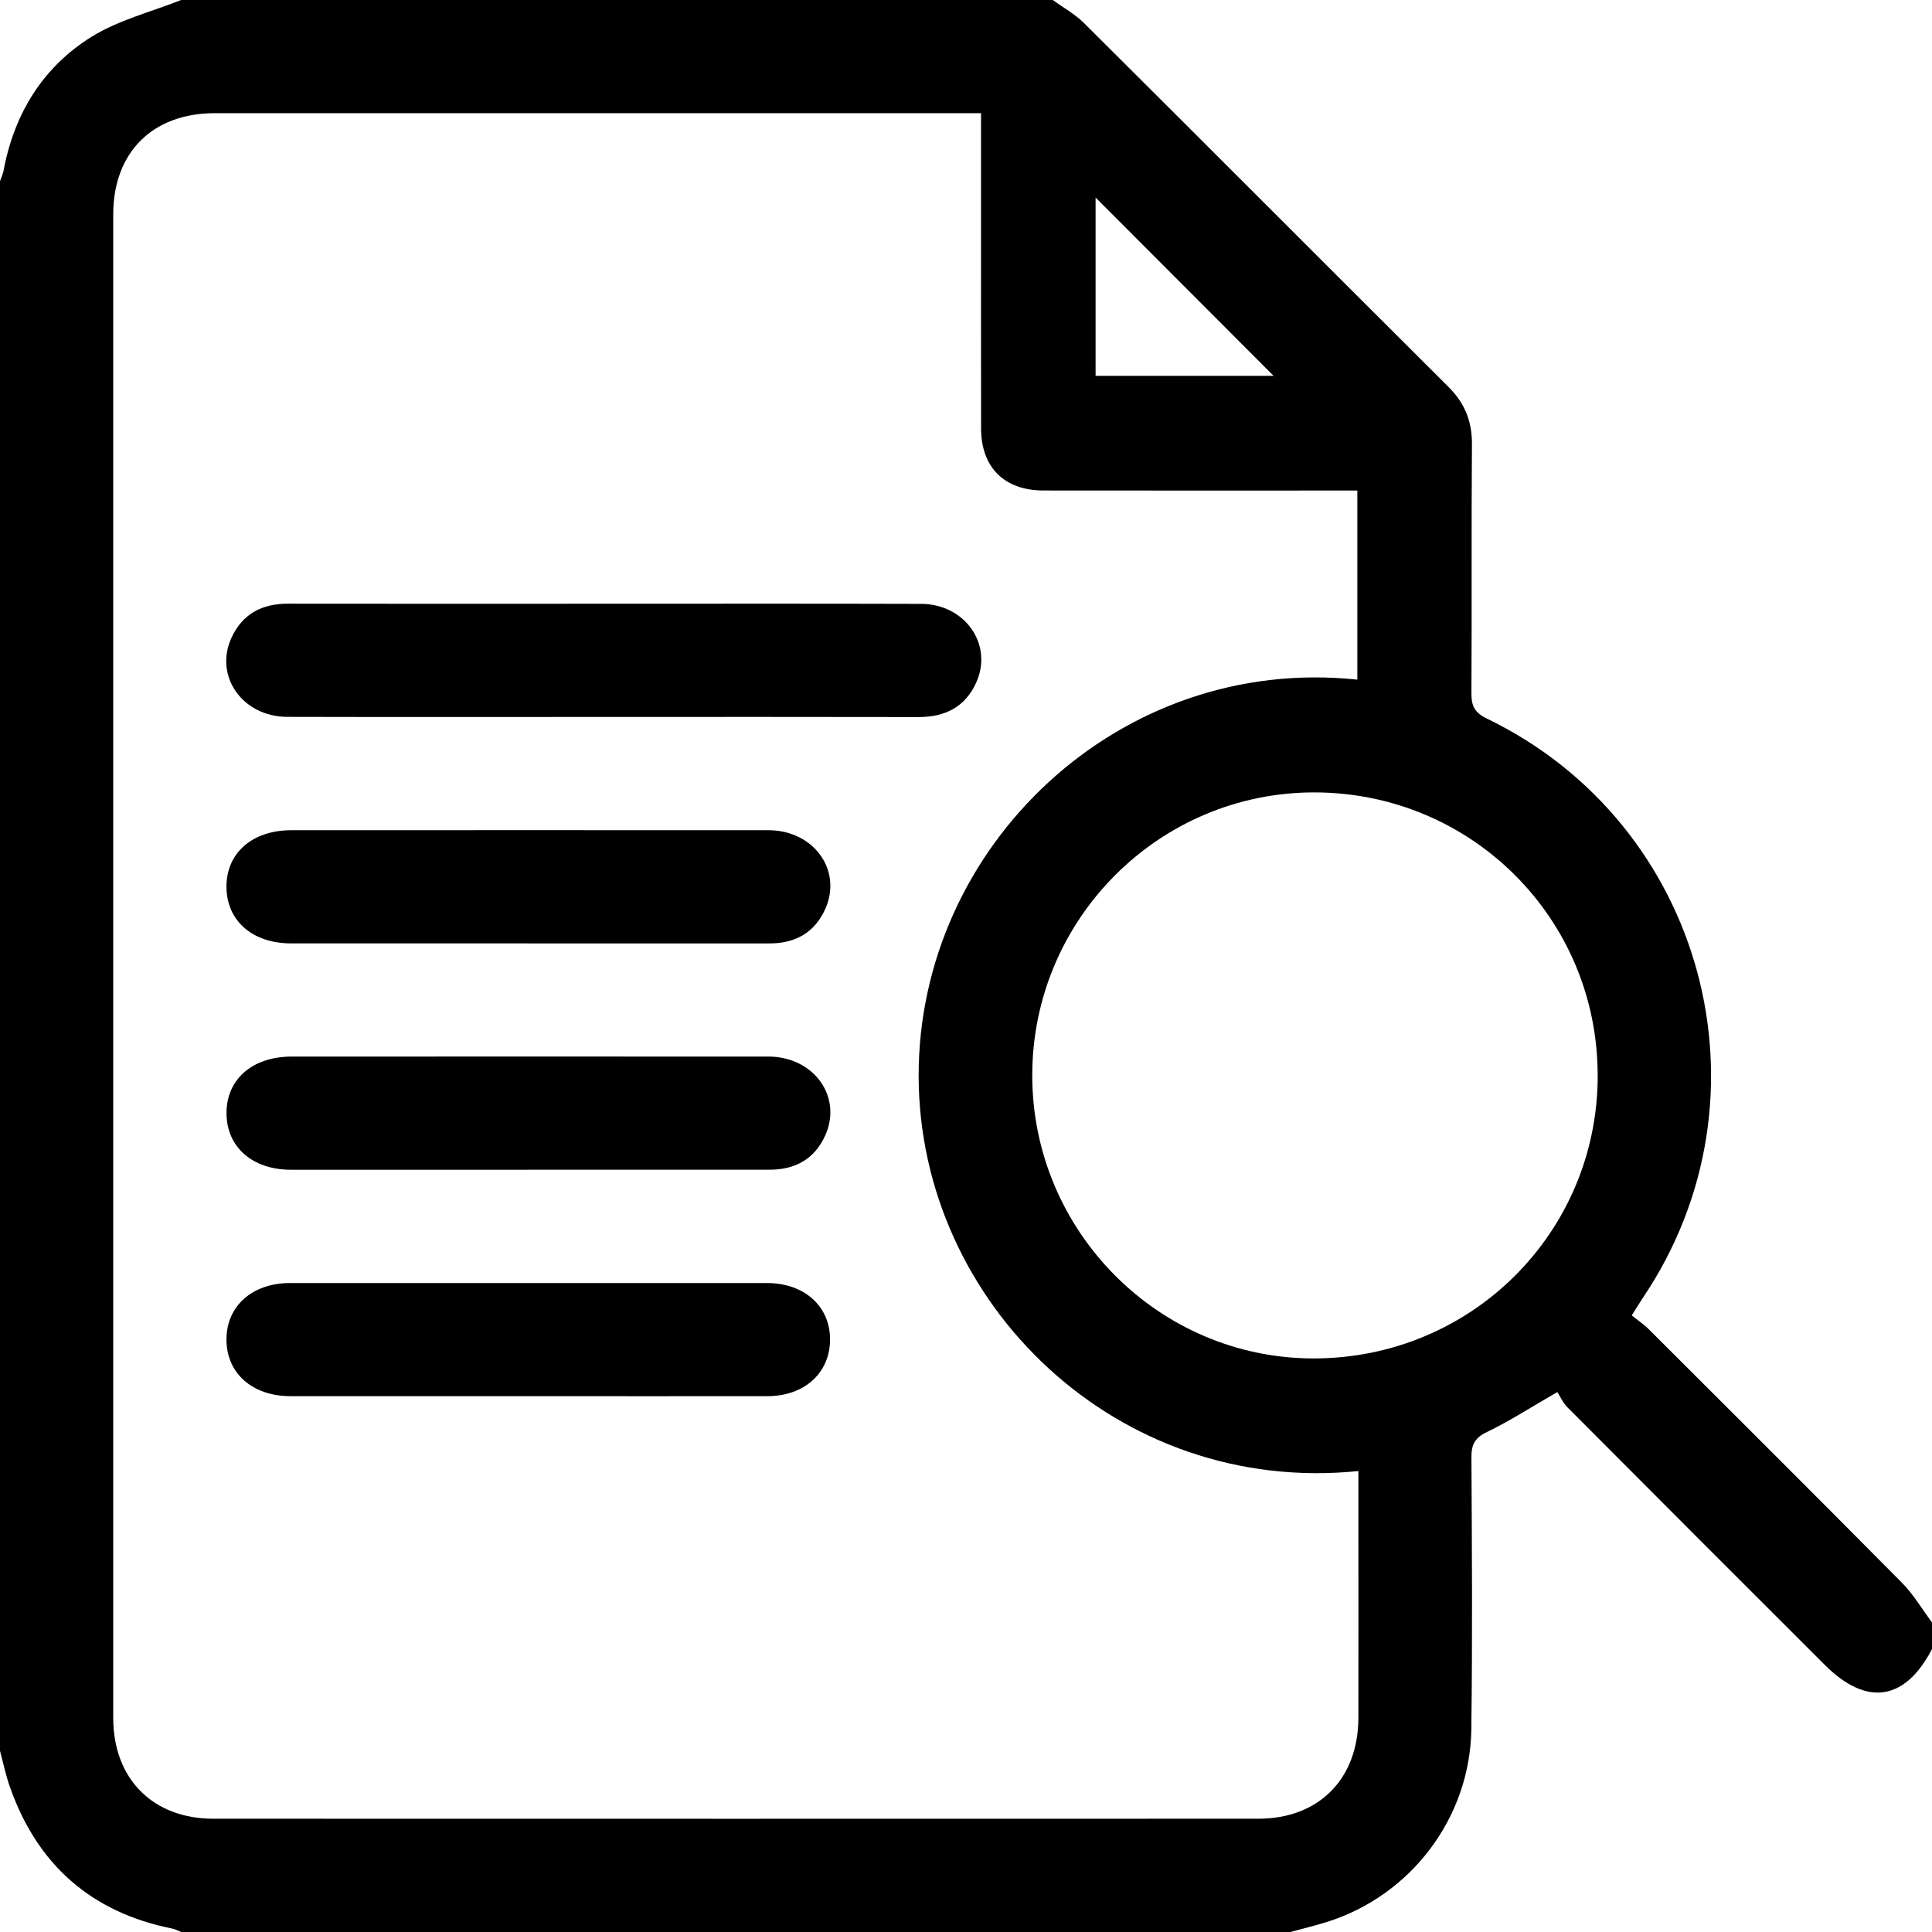
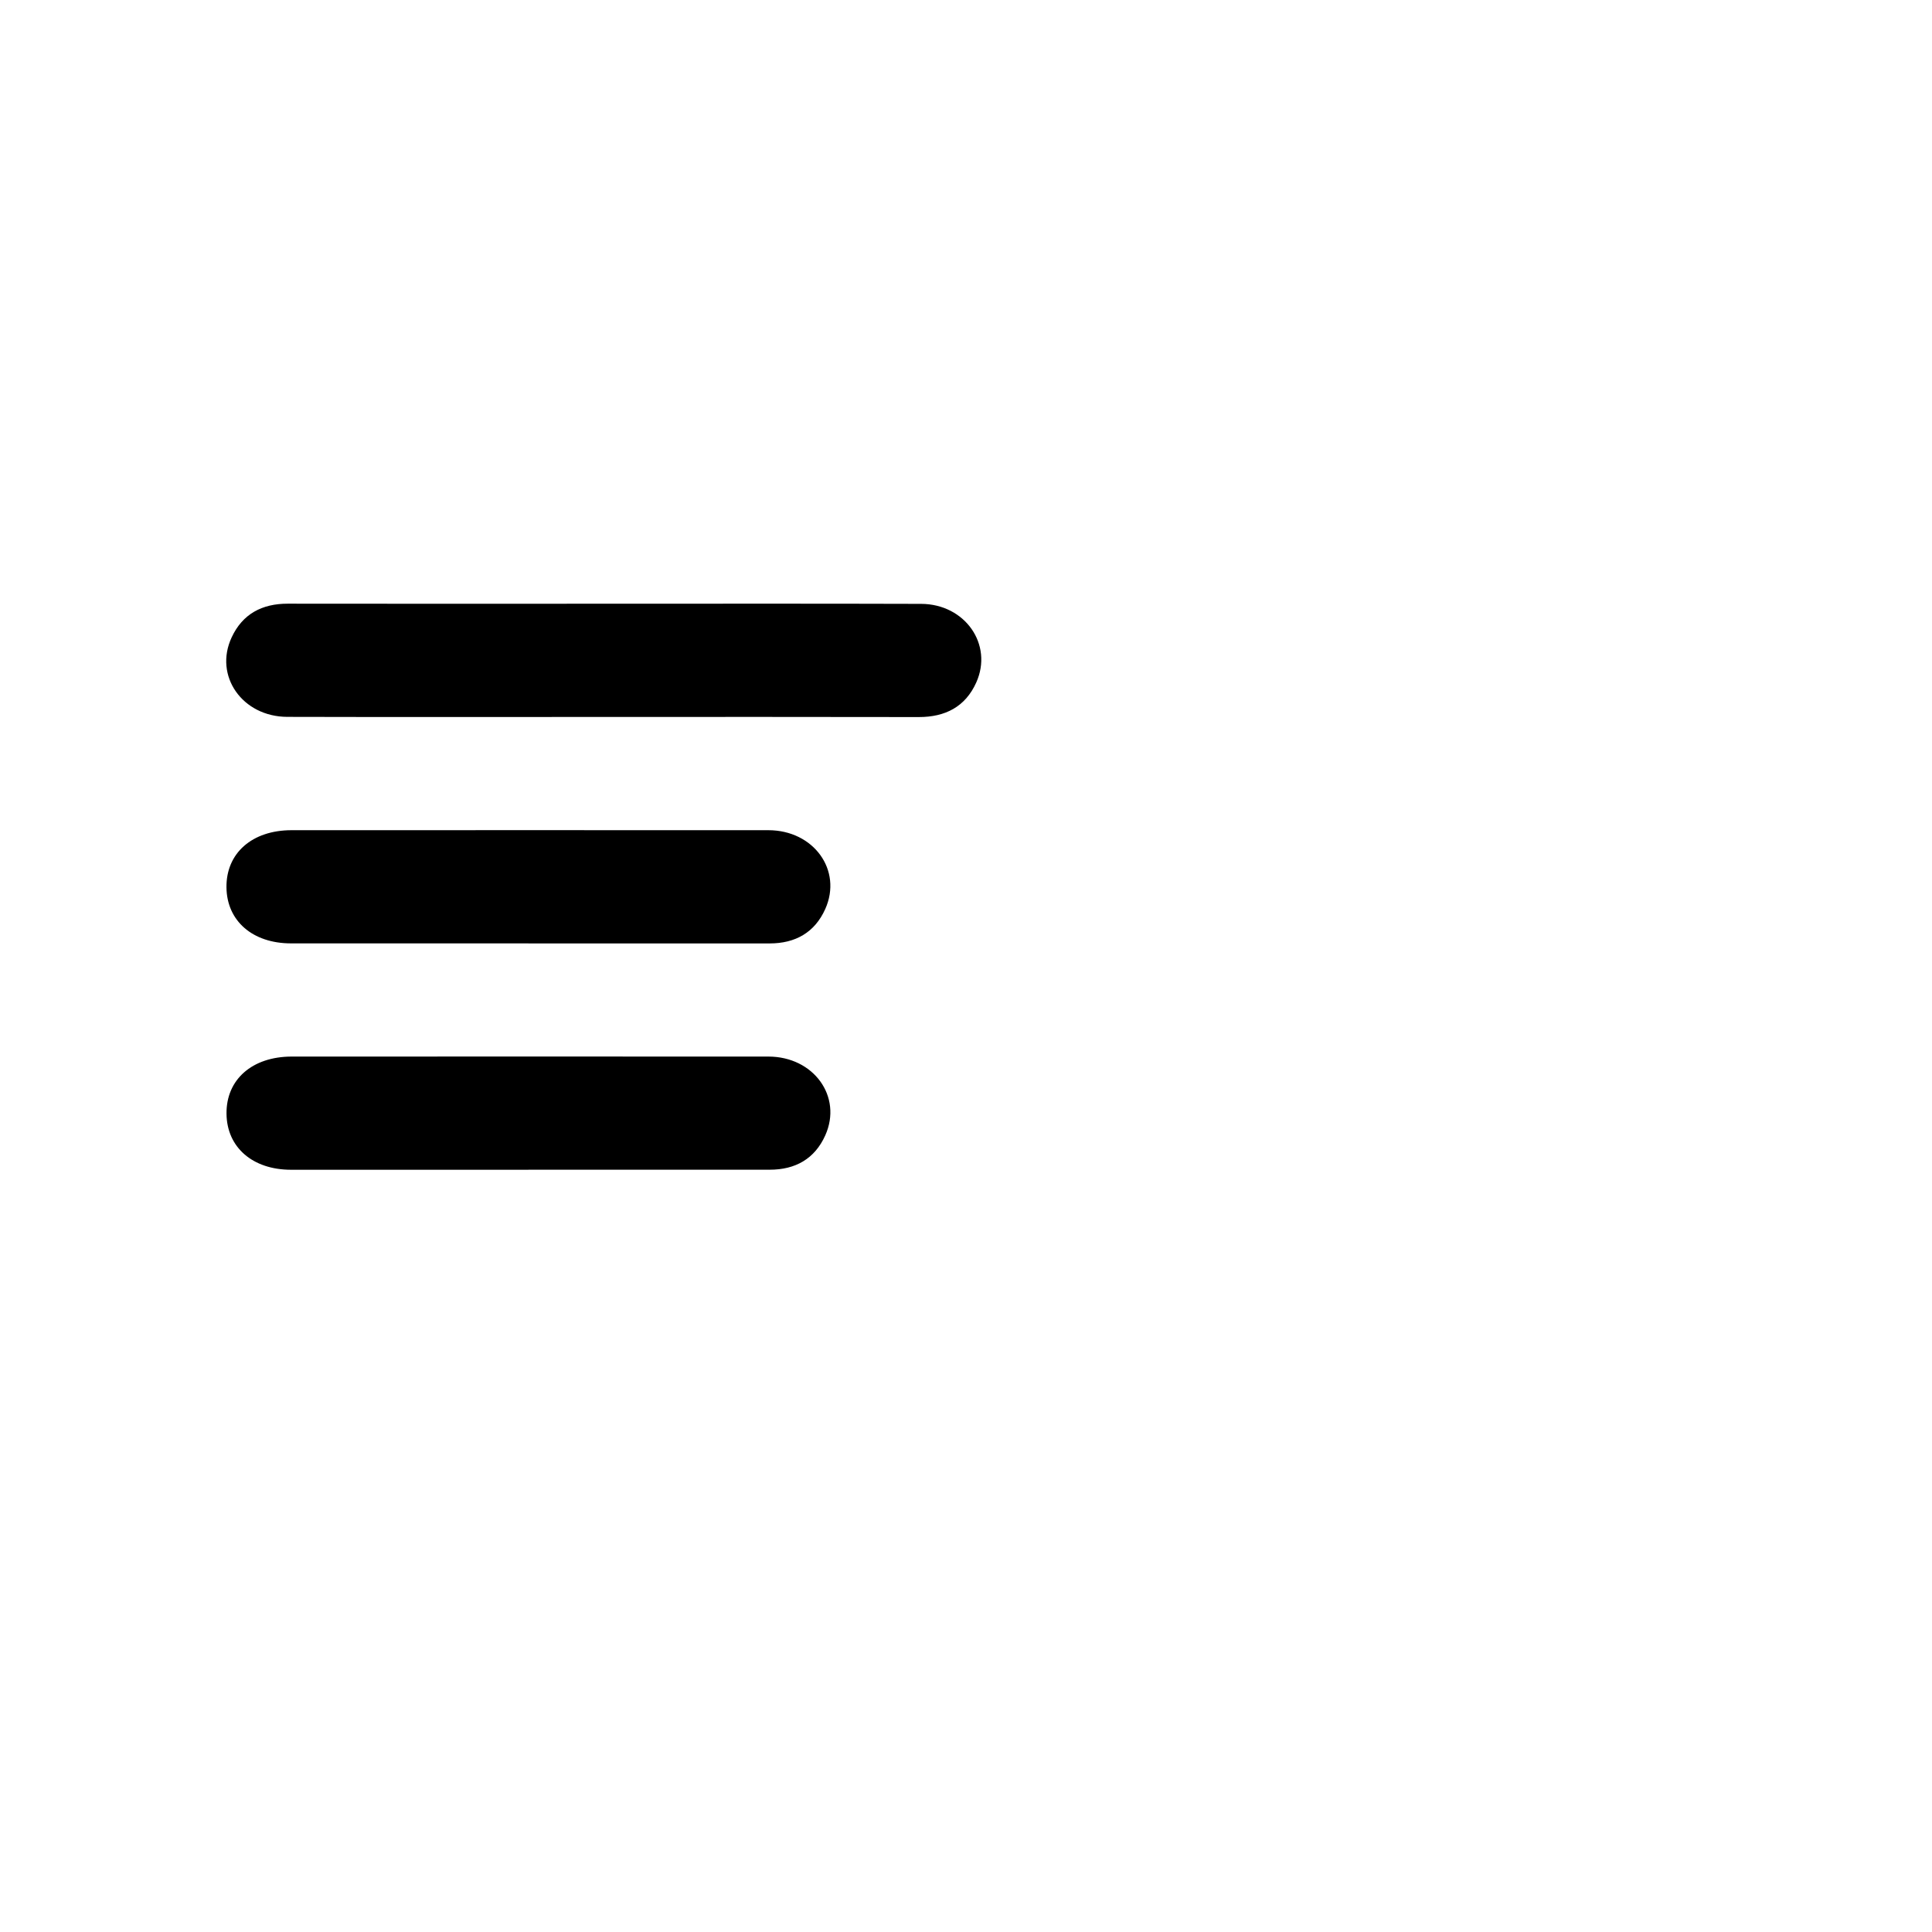
<svg xmlns="http://www.w3.org/2000/svg" width="41" height="41" viewBox="0 0 41 41" fill="none">
  <g clip-path="url(#clip0_868_100820)">
-     <path d="M27.387 41H3.844C3.784 40.977 3.725 40.942 3.663 40.929C1.936 40.585 0.79 39.572 0.208 37.916C0.122 37.669 0.068 37.41 0 37.156C0 26.052 0 14.948 0 3.844C0.026 3.77 0.06 3.699 0.075 3.624C0.301 2.412 0.909 1.421 1.949 0.777C2.522 0.423 3.208 0.253 3.844 0C10.01 0 16.176 0 22.342 0C22.564 0.162 22.812 0.298 23.005 0.49C25.587 3.06 28.159 5.64 30.739 8.211C31.082 8.552 31.24 8.938 31.237 9.425C31.223 11.186 31.237 12.947 31.226 14.709C31.225 14.977 31.29 15.122 31.553 15.249C36.177 17.483 37.735 23.276 34.868 27.537C34.797 27.644 34.729 27.754 34.628 27.915C34.756 28.019 34.881 28.1 34.984 28.203C36.779 29.994 38.575 31.784 40.359 33.585C40.607 33.835 40.789 34.148 41.001 34.432V34.993C40.429 36.097 39.611 36.219 38.724 35.331C36.904 33.512 35.084 31.694 33.268 29.87C33.166 29.769 33.105 29.627 33.05 29.541C32.482 29.868 32.033 30.16 31.556 30.389C31.297 30.514 31.224 30.656 31.226 30.929C31.237 32.849 31.249 34.769 31.224 36.689C31.201 38.576 29.94 40.232 28.15 40.79C27.899 40.868 27.643 40.929 27.389 40.999L27.387 41ZM20.82 2.402C20.647 2.402 20.529 2.402 20.41 2.402C15.126 2.402 9.841 2.402 4.557 2.402C3.238 2.402 2.403 3.234 2.403 4.55C2.402 15.185 2.402 25.822 2.403 36.457C2.403 37.749 3.243 38.596 4.526 38.596C11.919 38.598 19.313 38.598 26.706 38.596C27.989 38.596 28.825 37.749 28.827 36.456C28.83 35.028 28.827 33.6 28.827 32.172C28.827 31.855 28.827 31.537 28.827 31.218C23.719 31.739 19.506 27.67 19.495 22.84C19.485 17.952 23.759 13.888 28.805 14.423V10.41C28.638 10.41 28.494 10.41 28.35 10.41C26.282 10.41 24.212 10.412 22.144 10.409C21.314 10.408 20.822 9.92 20.82 9.094C20.817 7.519 20.819 5.944 20.819 4.369C20.819 3.731 20.819 3.092 20.819 2.402H20.82ZM33.905 22.822C33.905 19.498 31.237 16.827 27.907 16.816C24.601 16.807 21.906 19.503 21.906 22.821C21.906 26.122 24.584 28.822 27.866 28.828C31.219 28.834 33.906 26.162 33.906 22.823L33.905 22.822ZM23.25 4.192V7.976H27.028C25.767 6.713 24.519 5.462 23.25 4.192Z" fill="black" />
    <path d="M12.817 15.215C10.577 15.215 8.337 15.219 6.098 15.213C5.142 15.211 4.535 14.342 4.916 13.526C5.148 13.028 5.562 12.81 6.108 12.811C8.361 12.815 10.615 12.812 12.868 12.812C15.094 12.812 17.322 12.808 19.548 12.815C20.478 12.818 21.08 13.675 20.718 14.483C20.486 15 20.059 15.218 19.497 15.217C17.27 15.212 15.043 15.215 12.817 15.215Z" fill="black" />
    <path d="M11.214 20.02C9.535 20.02 7.855 20.021 6.176 20.02C5.36 20.02 4.814 19.543 4.806 18.832C4.797 18.106 5.349 17.618 6.188 17.618C9.56 17.618 12.933 17.616 16.305 17.618C17.267 17.618 17.881 18.466 17.514 19.289C17.291 19.789 16.879 20.021 16.333 20.021C14.627 20.02 12.92 20.021 11.214 20.021V20.02Z" fill="black" />
    <path d="M11.214 24.824C9.535 24.824 7.855 24.825 6.176 24.824C5.36 24.824 4.814 24.347 4.807 23.636C4.798 22.91 5.351 22.423 6.189 22.422C9.561 22.422 12.934 22.42 16.306 22.422C17.267 22.422 17.882 23.271 17.514 24.093C17.29 24.593 16.878 24.824 16.332 24.823C14.625 24.822 12.919 24.823 11.213 24.823L11.214 24.824Z" fill="black" />
-     <path d="M11.207 29.629C9.527 29.629 7.848 29.63 6.168 29.629C5.356 29.629 4.81 29.146 4.806 28.434C4.801 27.722 5.349 27.228 6.155 27.228C9.527 27.227 12.9 27.227 16.272 27.228C17.076 27.228 17.623 27.727 17.615 28.442C17.606 29.141 17.067 29.628 16.286 29.629C14.593 29.632 12.9 29.629 11.208 29.629H11.207Z" fill="black" />
  </g>
  <defs>
    <clipPath id="clip0_868_100820">
      <rect width="41" height="41" fill="white" />
    </clipPath>
  </defs>
</svg>